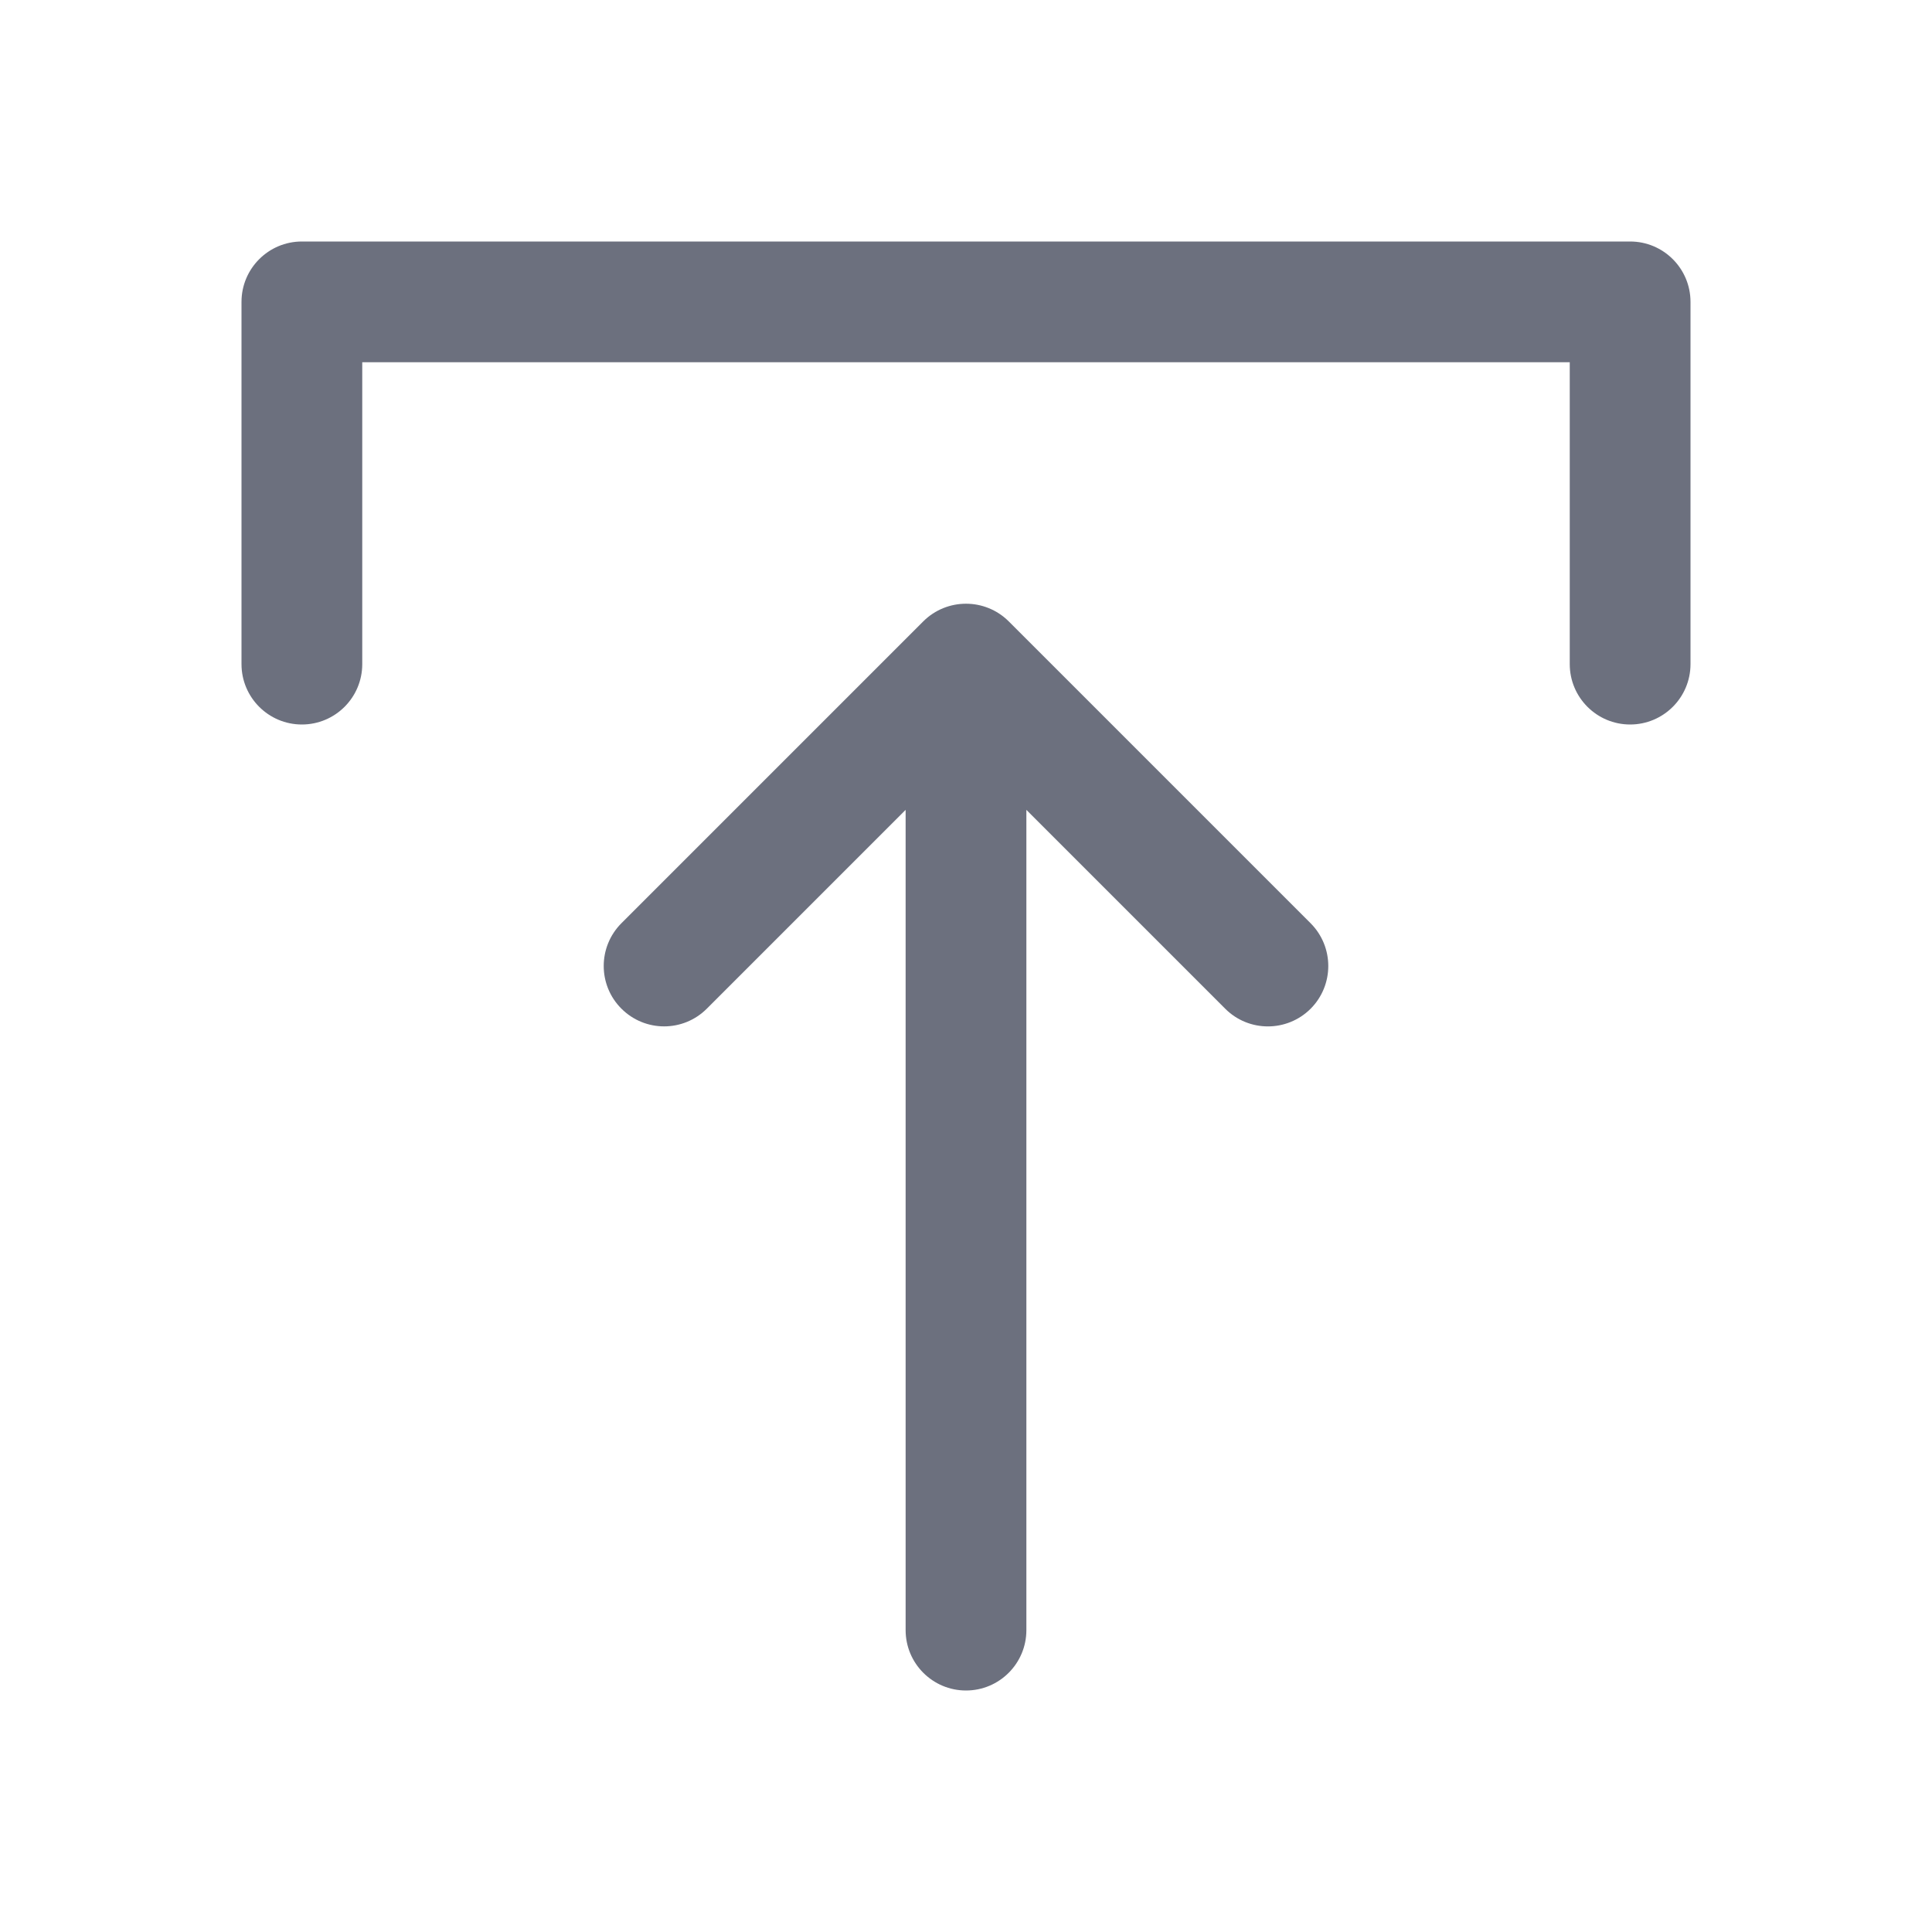
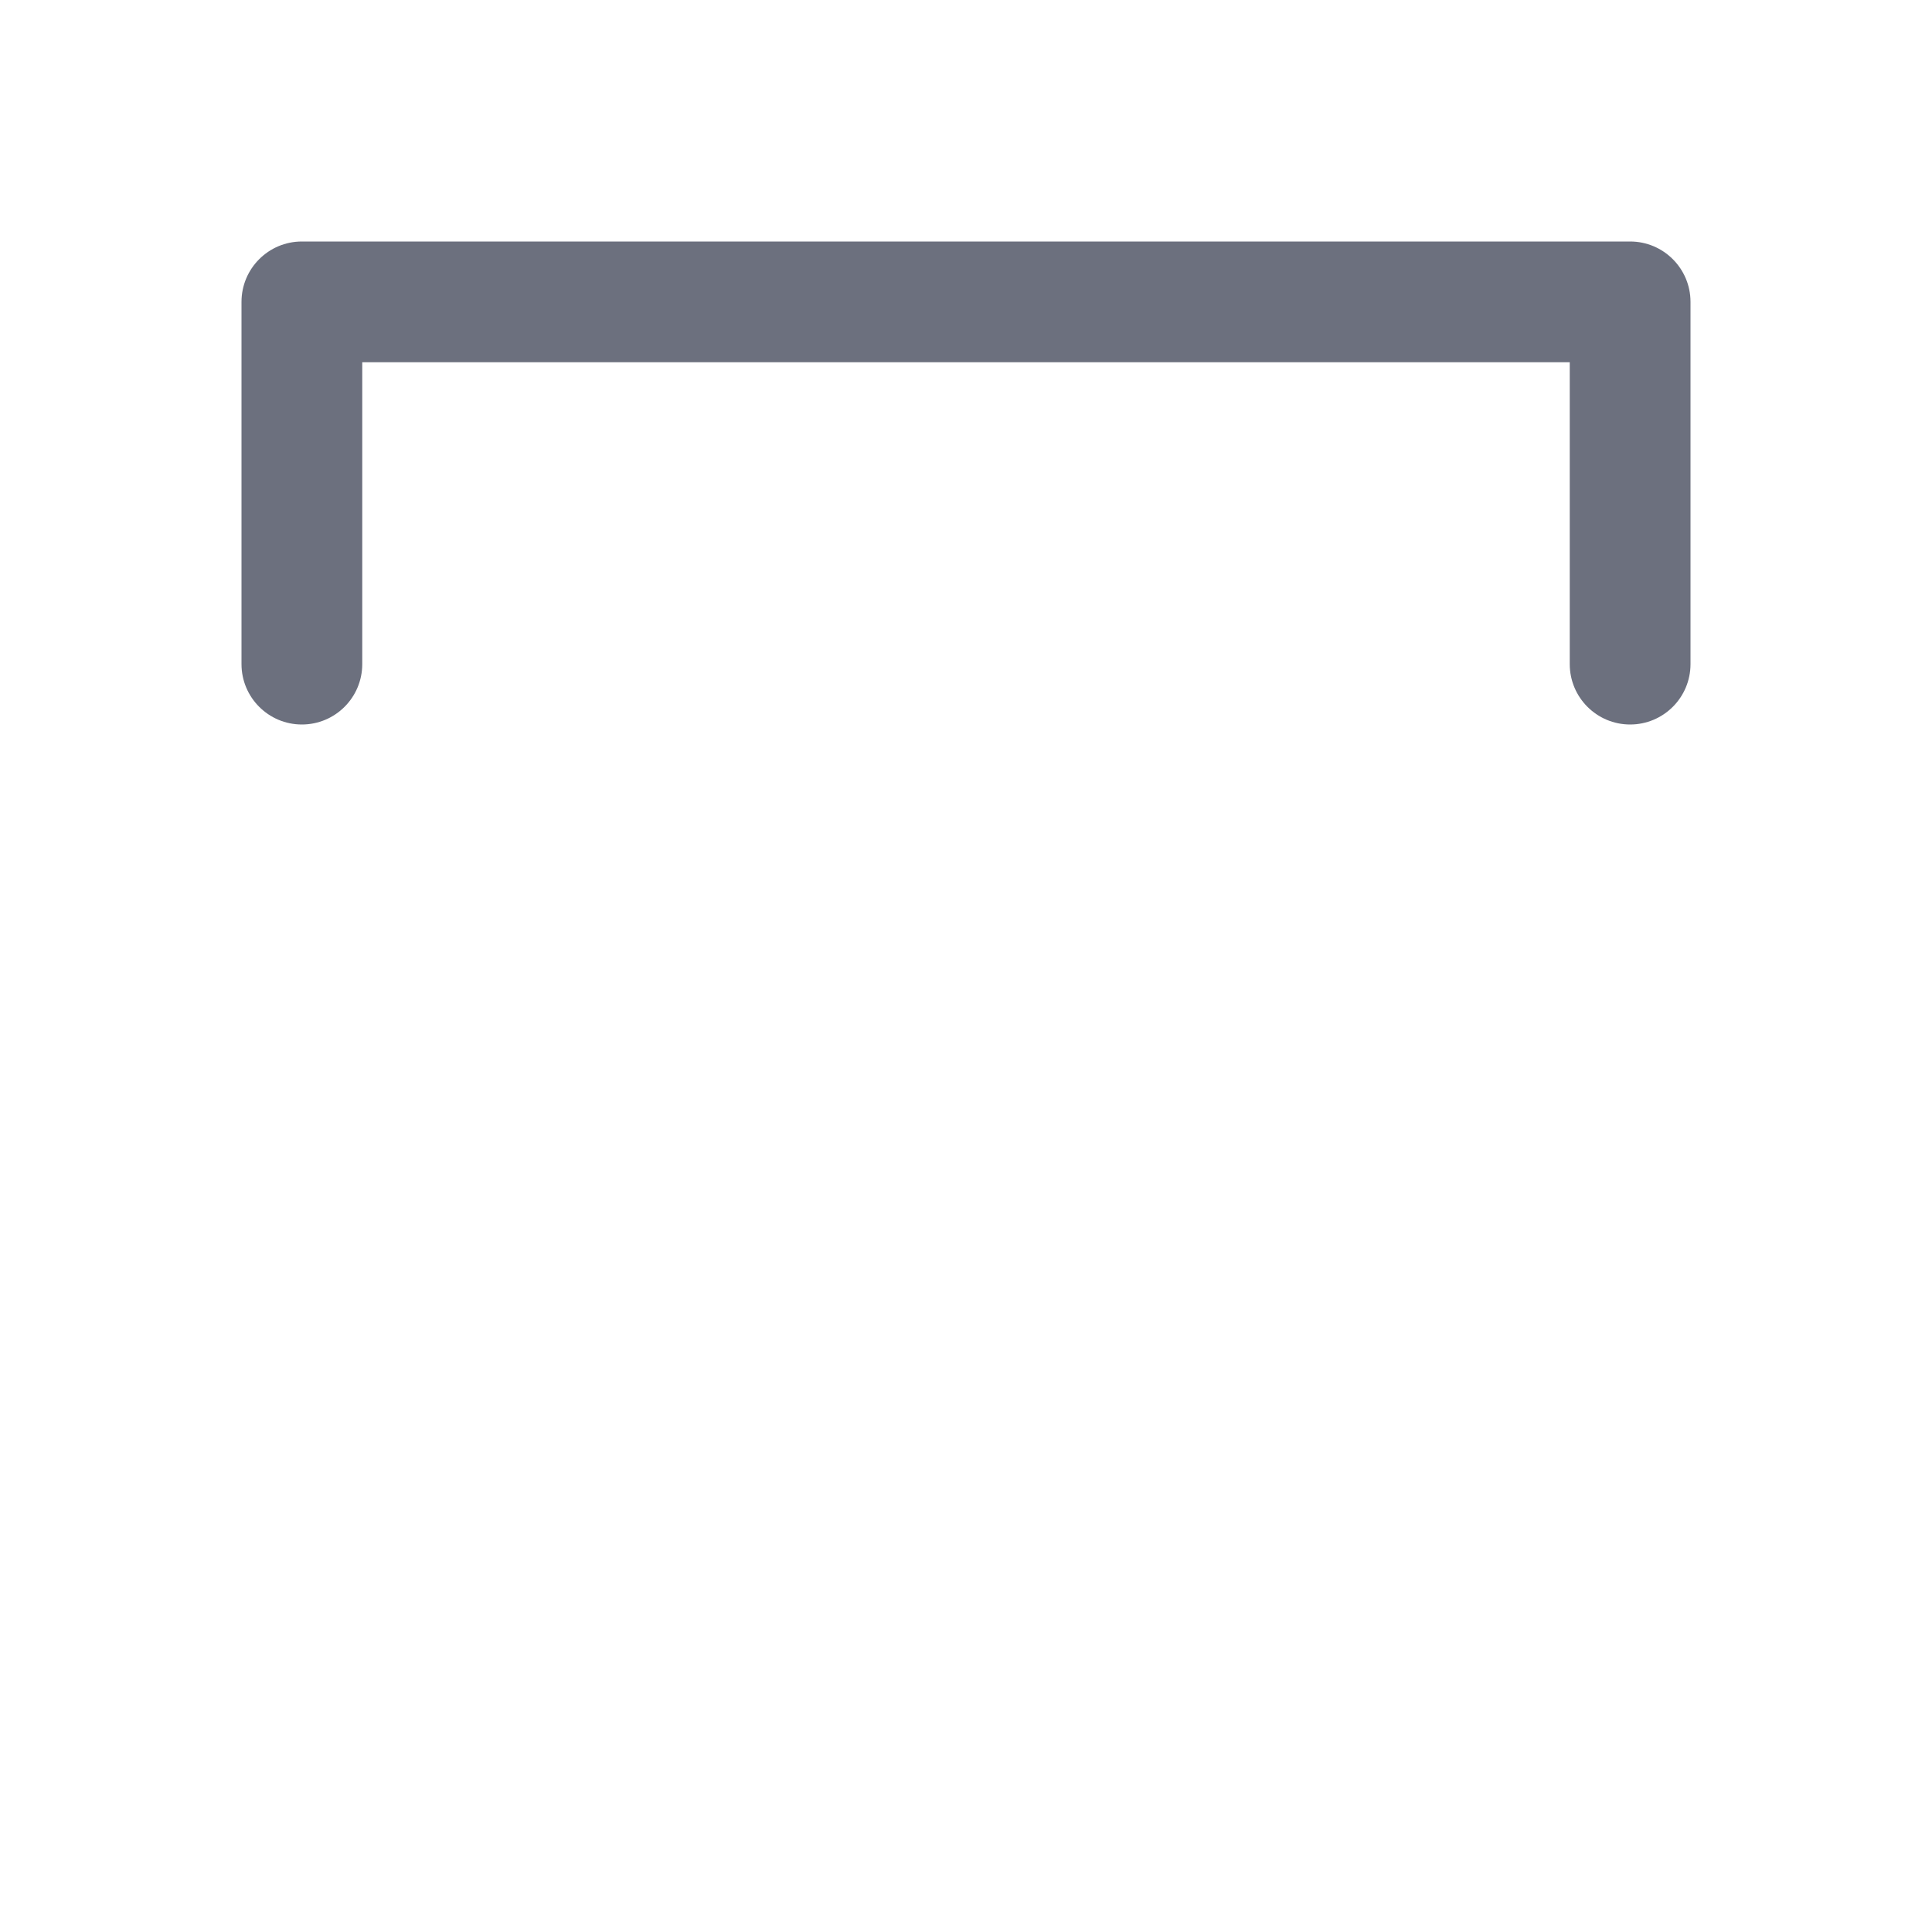
<svg xmlns="http://www.w3.org/2000/svg" width="16" height="16" viewBox="0 0 16 16" fill="none">
  <path d="M13.5 6C13.776 6 14 5.776 14 5.5V2.5C14 2.224 13.776 2 13.5 2H2.5C2.224 2 2 2.224 2 2.5V5.5C2 5.776 2.224 6 2.5 6C2.776 6 3 5.776 3 5.5L3 3L13 3V5.5C13 5.776 13.224 6 13.5 6Z" fill="#6C707E" />
-   <path d="M5.146 8.353C4.951 8.158 4.951 7.842 5.146 7.646L7.646 5.146C7.842 4.951 8.158 4.951 8.354 5.146L10.854 7.646C11.049 7.842 11.049 8.158 10.854 8.354C10.658 8.549 10.342 8.549 10.147 8.354L8.5 6.707L8.5 13.5C8.5 13.776 8.276 14 8 14C7.724 14 7.5 13.776 7.5 13.5L7.5 6.707L5.854 8.353C5.658 8.549 5.342 8.549 5.146 8.353Z" fill="#6C707E" />
</svg>